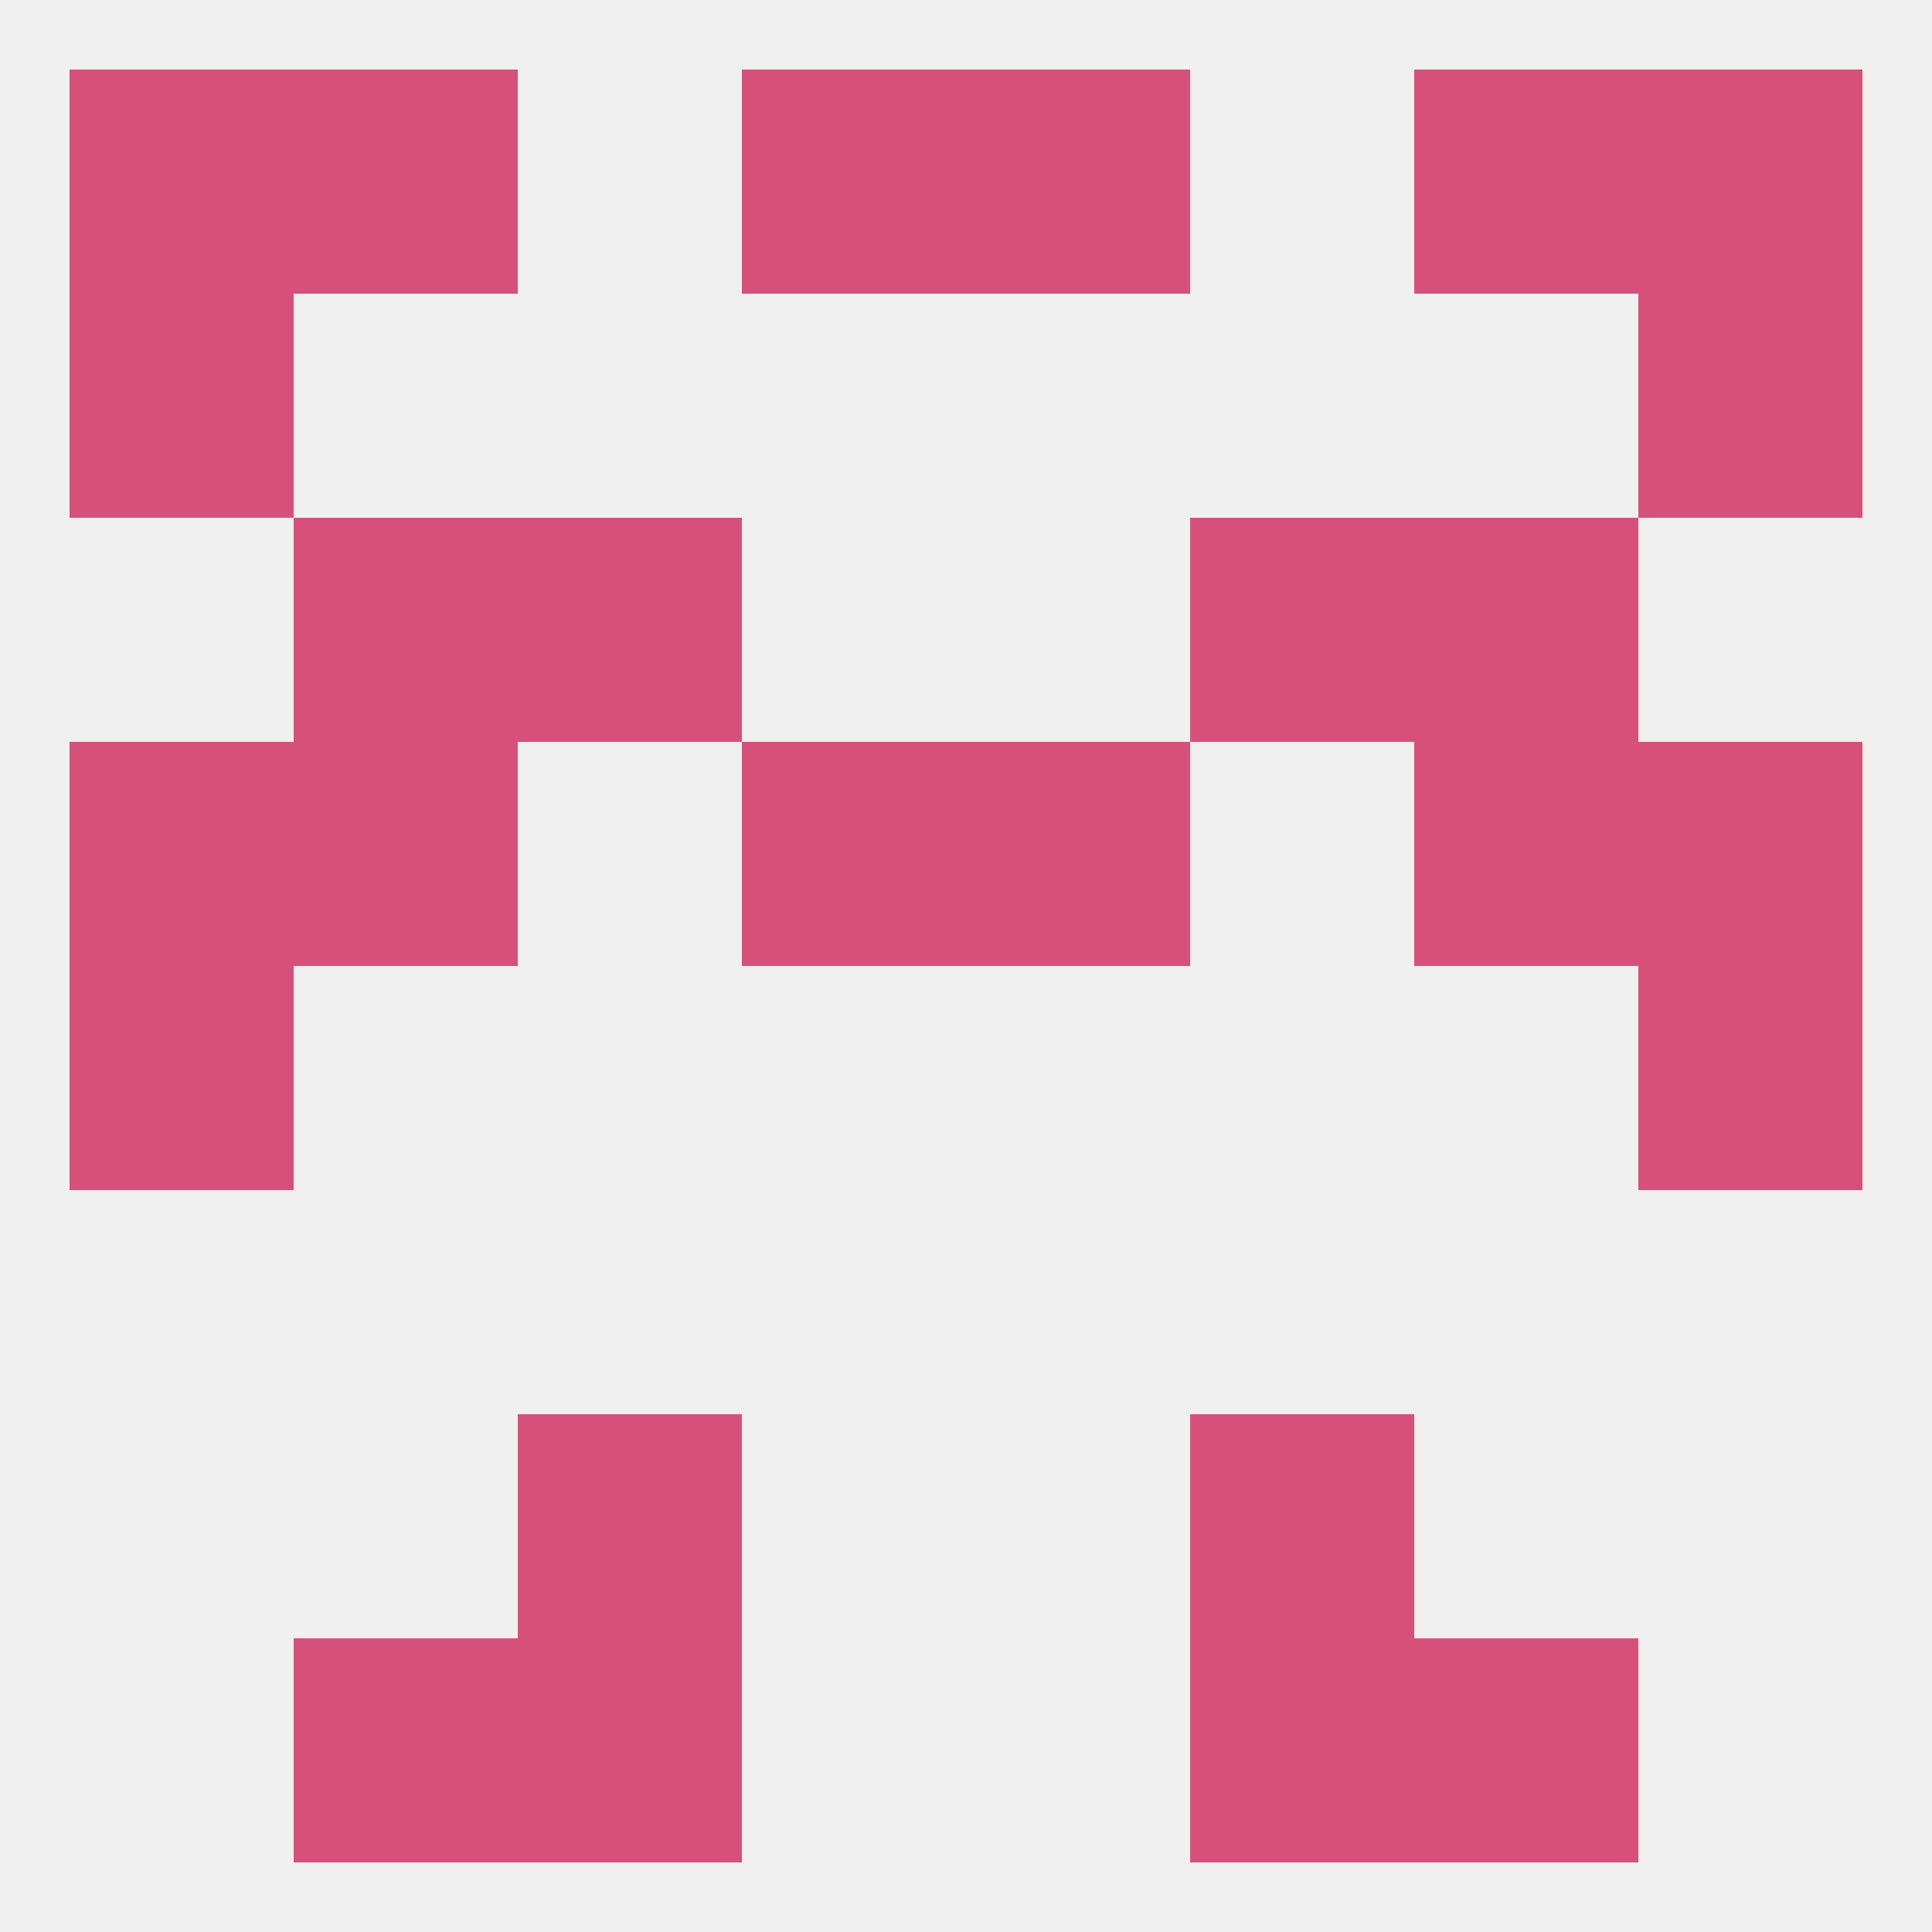
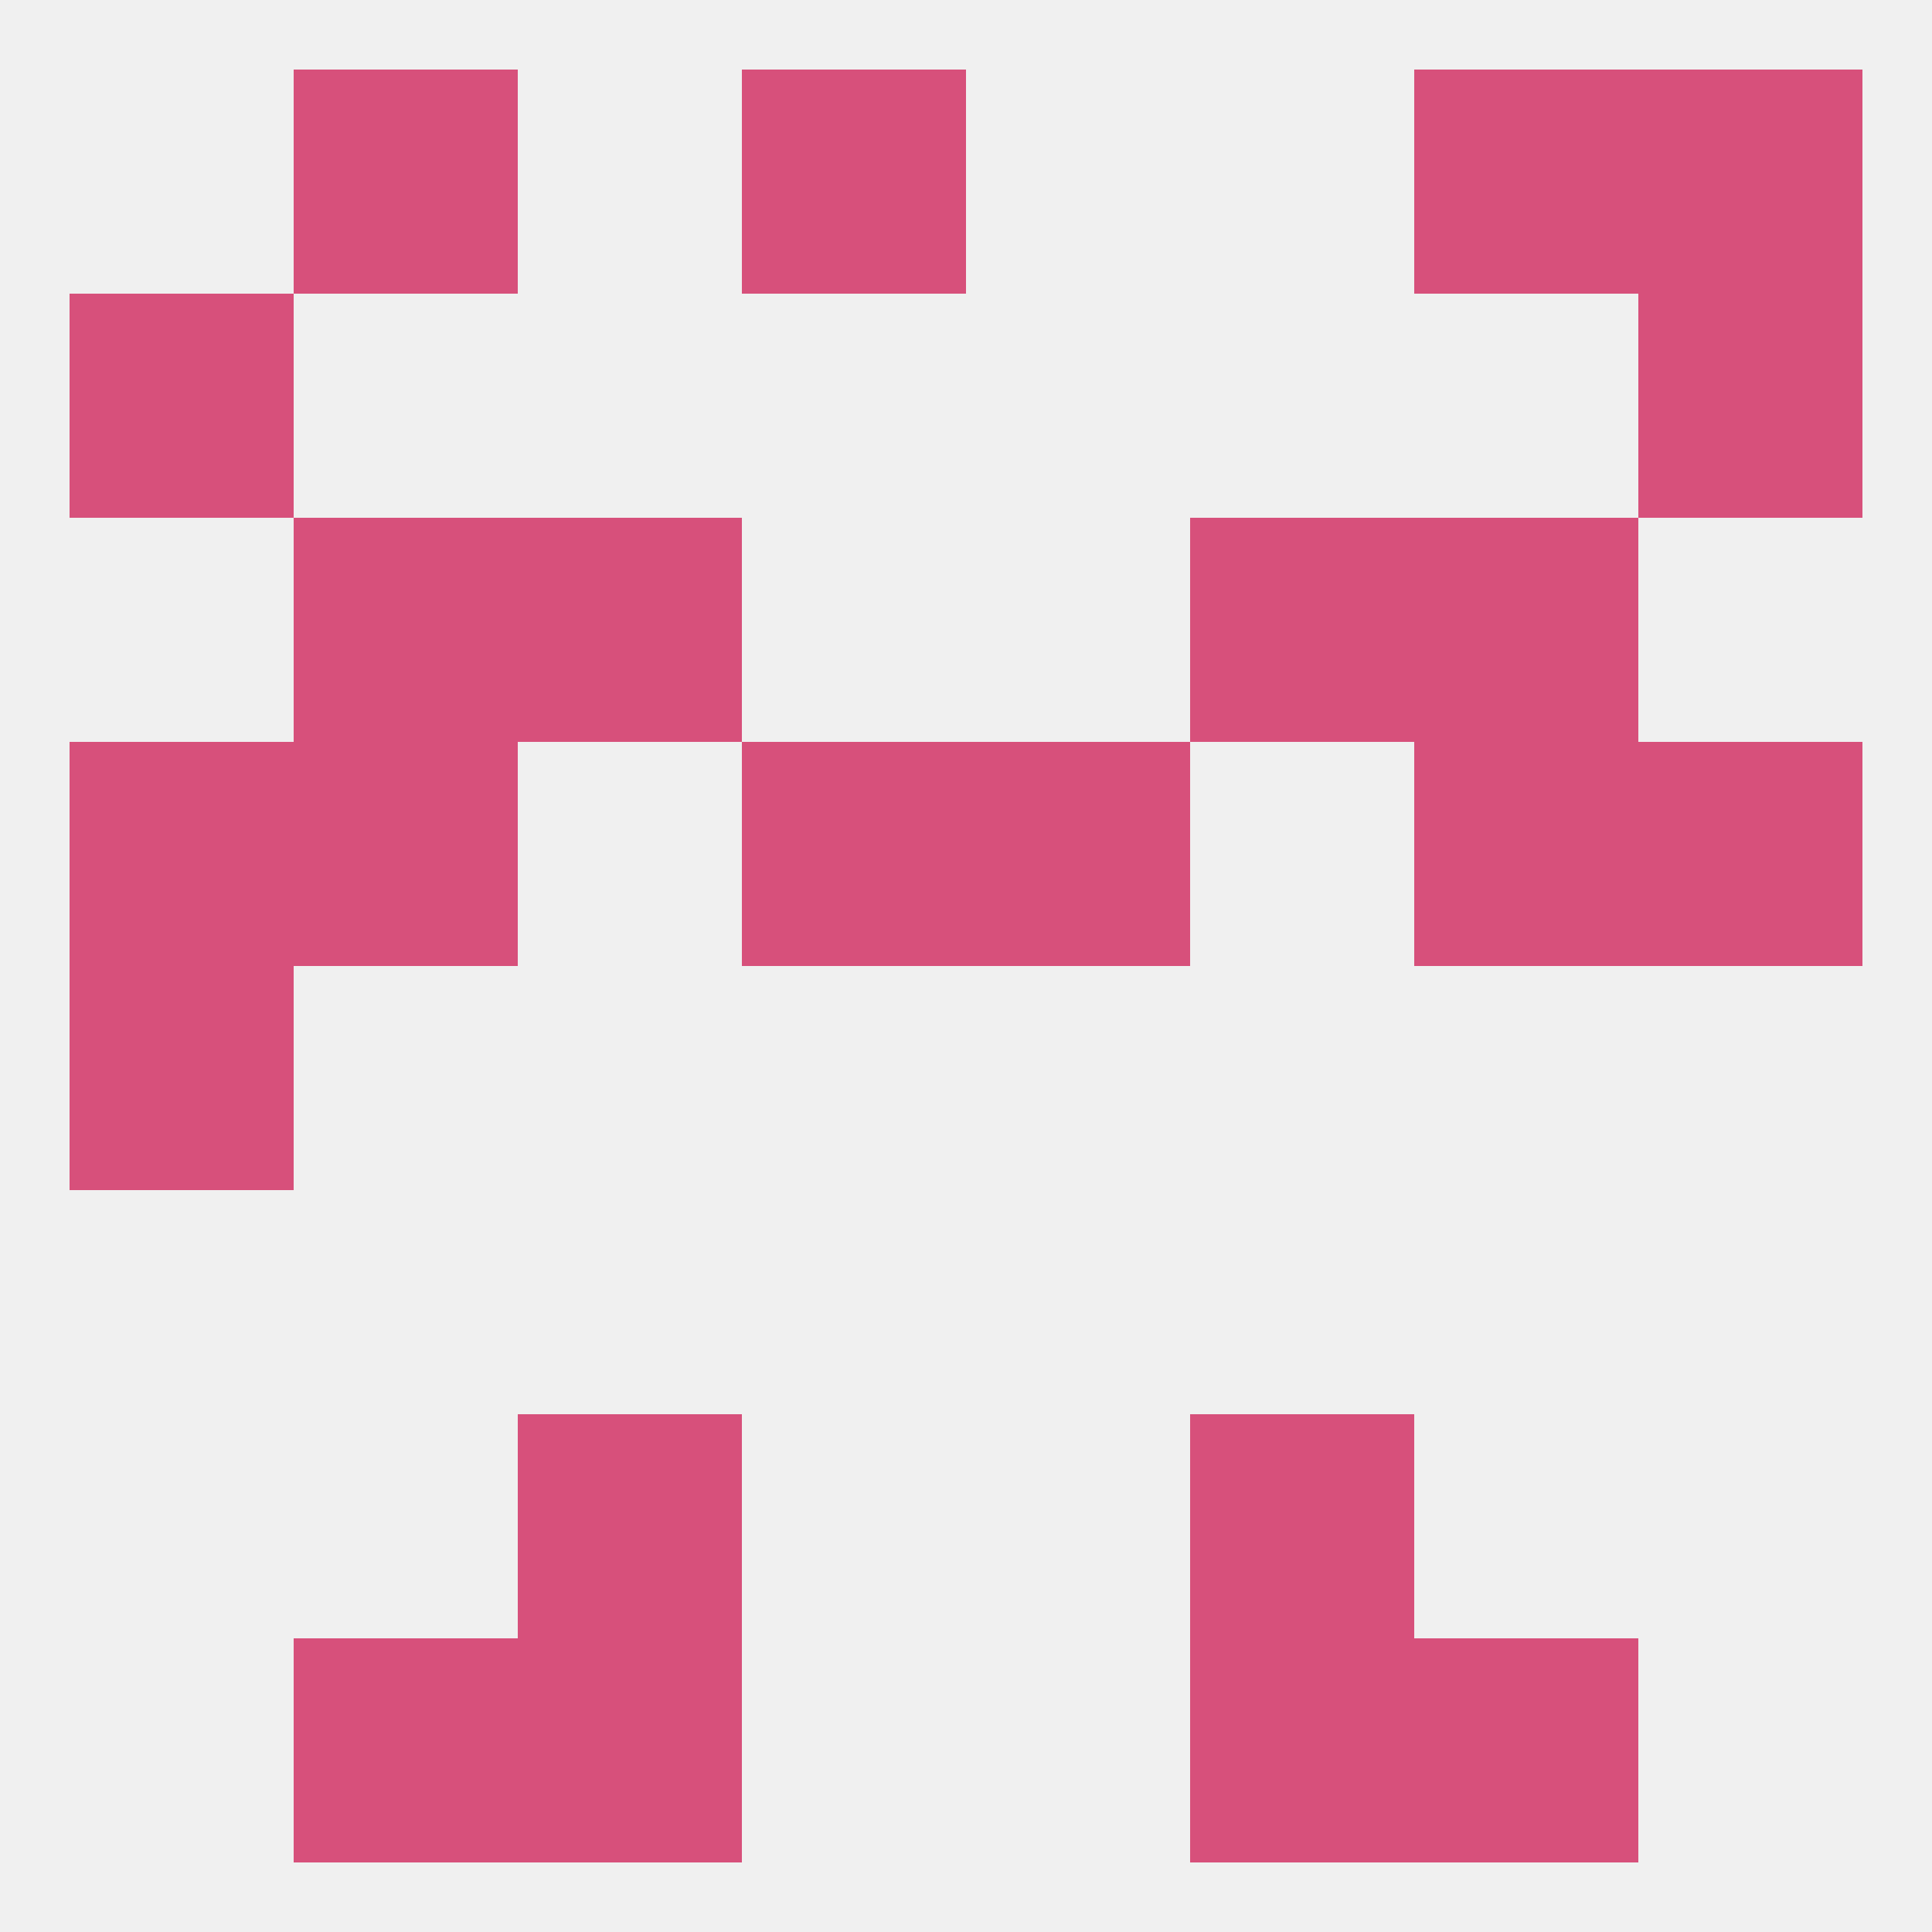
<svg xmlns="http://www.w3.org/2000/svg" version="1.1" baseprofile="full" width="250" height="250" viewBox="0 0 250 250">
  <rect width="100%" height="100%" fill="rgba(240,240,240,255)" />
  <rect x="9" y="125" width="29" height="29" fill="rgba(215,80,123,255)" />
-   <rect x="212" y="125" width="29" height="29" fill="rgba(215,80,123,255)" />
  <rect x="183" y="96" width="29" height="29" fill="rgba(215,80,123,255)" />
  <rect x="96" y="96" width="29" height="29" fill="rgba(215,80,123,255)" />
  <rect x="125" y="96" width="29" height="29" fill="rgba(215,80,123,255)" />
  <rect x="9" y="96" width="29" height="29" fill="rgba(215,80,123,255)" />
  <rect x="212" y="96" width="29" height="29" fill="rgba(215,80,123,255)" />
  <rect x="38" y="96" width="29" height="29" fill="rgba(215,80,123,255)" />
  <rect x="38" y="67" width="29" height="29" fill="rgba(215,80,123,255)" />
  <rect x="183" y="67" width="29" height="29" fill="rgba(215,80,123,255)" />
  <rect x="67" y="67" width="29" height="29" fill="rgba(215,80,123,255)" />
  <rect x="154" y="67" width="29" height="29" fill="rgba(215,80,123,255)" />
  <rect x="9" y="38" width="29" height="29" fill="rgba(215,80,123,255)" />
  <rect x="212" y="38" width="29" height="29" fill="rgba(215,80,123,255)" />
-   <rect x="125" y="9" width="29" height="29" fill="rgba(215,80,123,255)" />
  <rect x="38" y="9" width="29" height="29" fill="rgba(215,80,123,255)" />
  <rect x="183" y="9" width="29" height="29" fill="rgba(215,80,123,255)" />
-   <rect x="9" y="9" width="29" height="29" fill="rgba(215,80,123,255)" />
  <rect x="212" y="9" width="29" height="29" fill="rgba(215,80,123,255)" />
  <rect x="96" y="9" width="29" height="29" fill="rgba(215,80,123,255)" />
  <rect x="183" y="212" width="29" height="29" fill="rgba(215,80,123,255)" />
  <rect x="67" y="212" width="29" height="29" fill="rgba(215,80,123,255)" />
  <rect x="154" y="212" width="29" height="29" fill="rgba(215,80,123,255)" />
  <rect x="38" y="212" width="29" height="29" fill="rgba(215,80,123,255)" />
  <rect x="67" y="183" width="29" height="29" fill="rgba(215,80,123,255)" />
  <rect x="154" y="183" width="29" height="29" fill="rgba(215,80,123,255)" />
</svg>